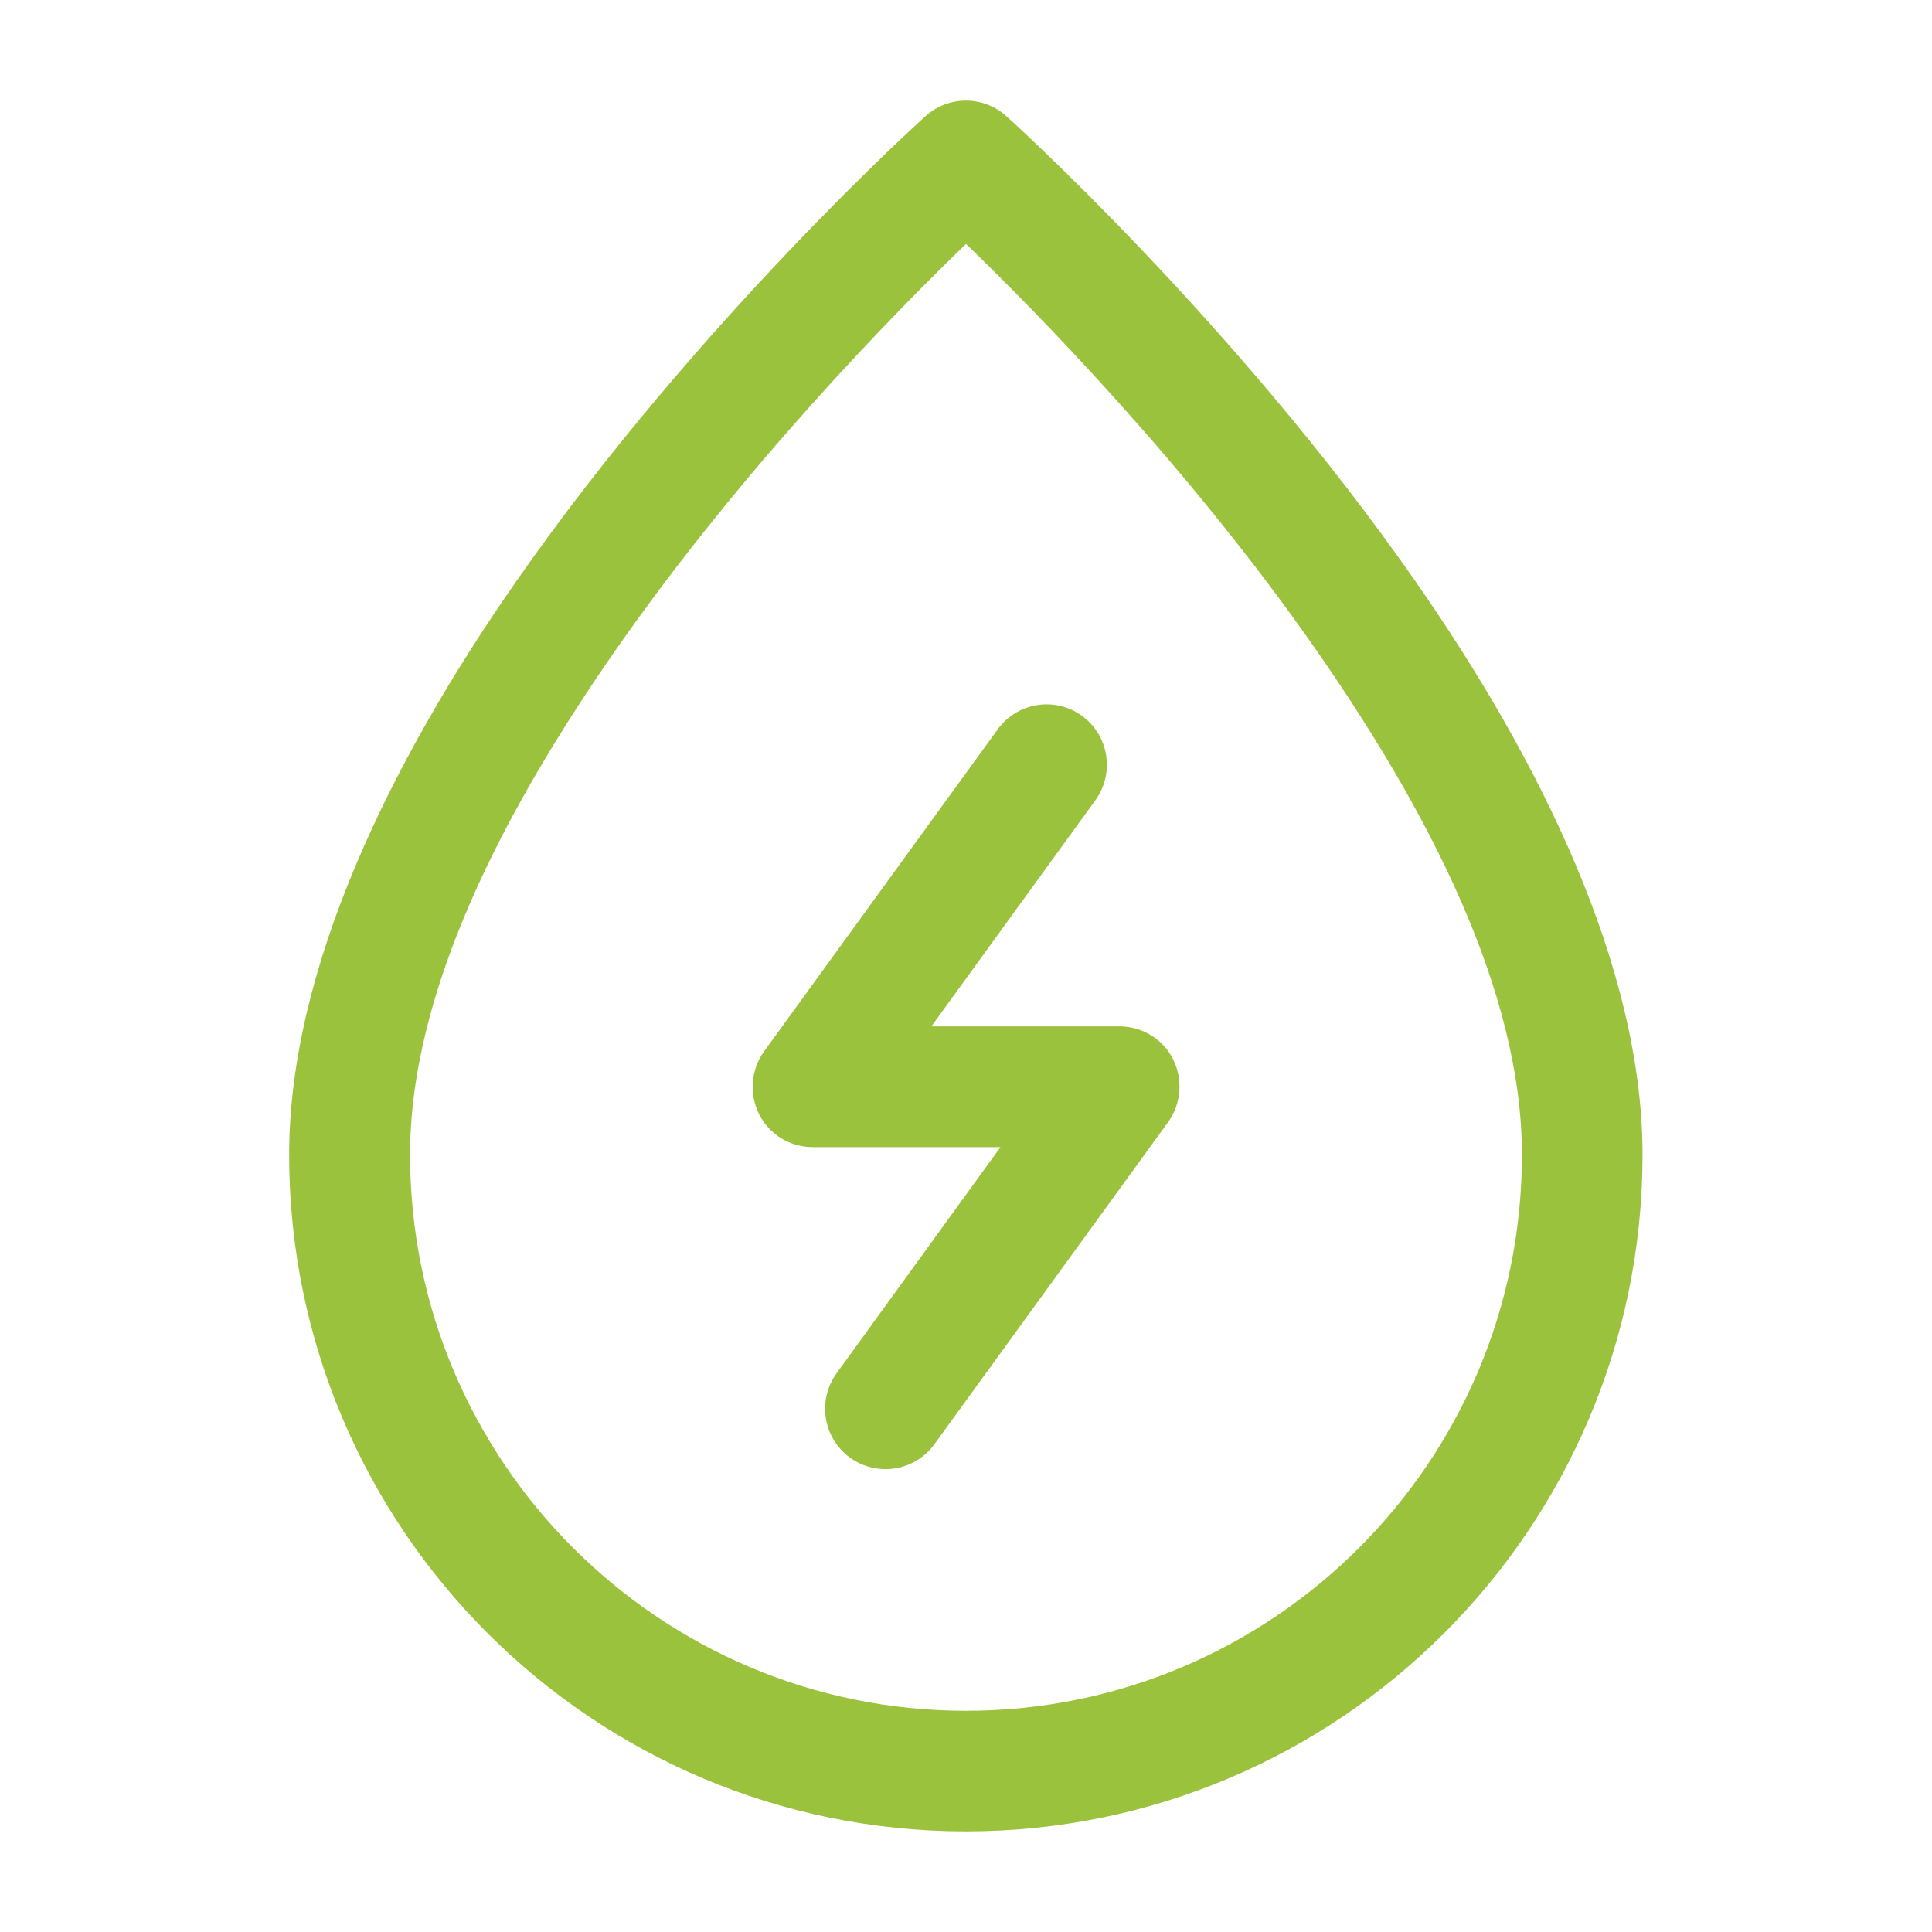
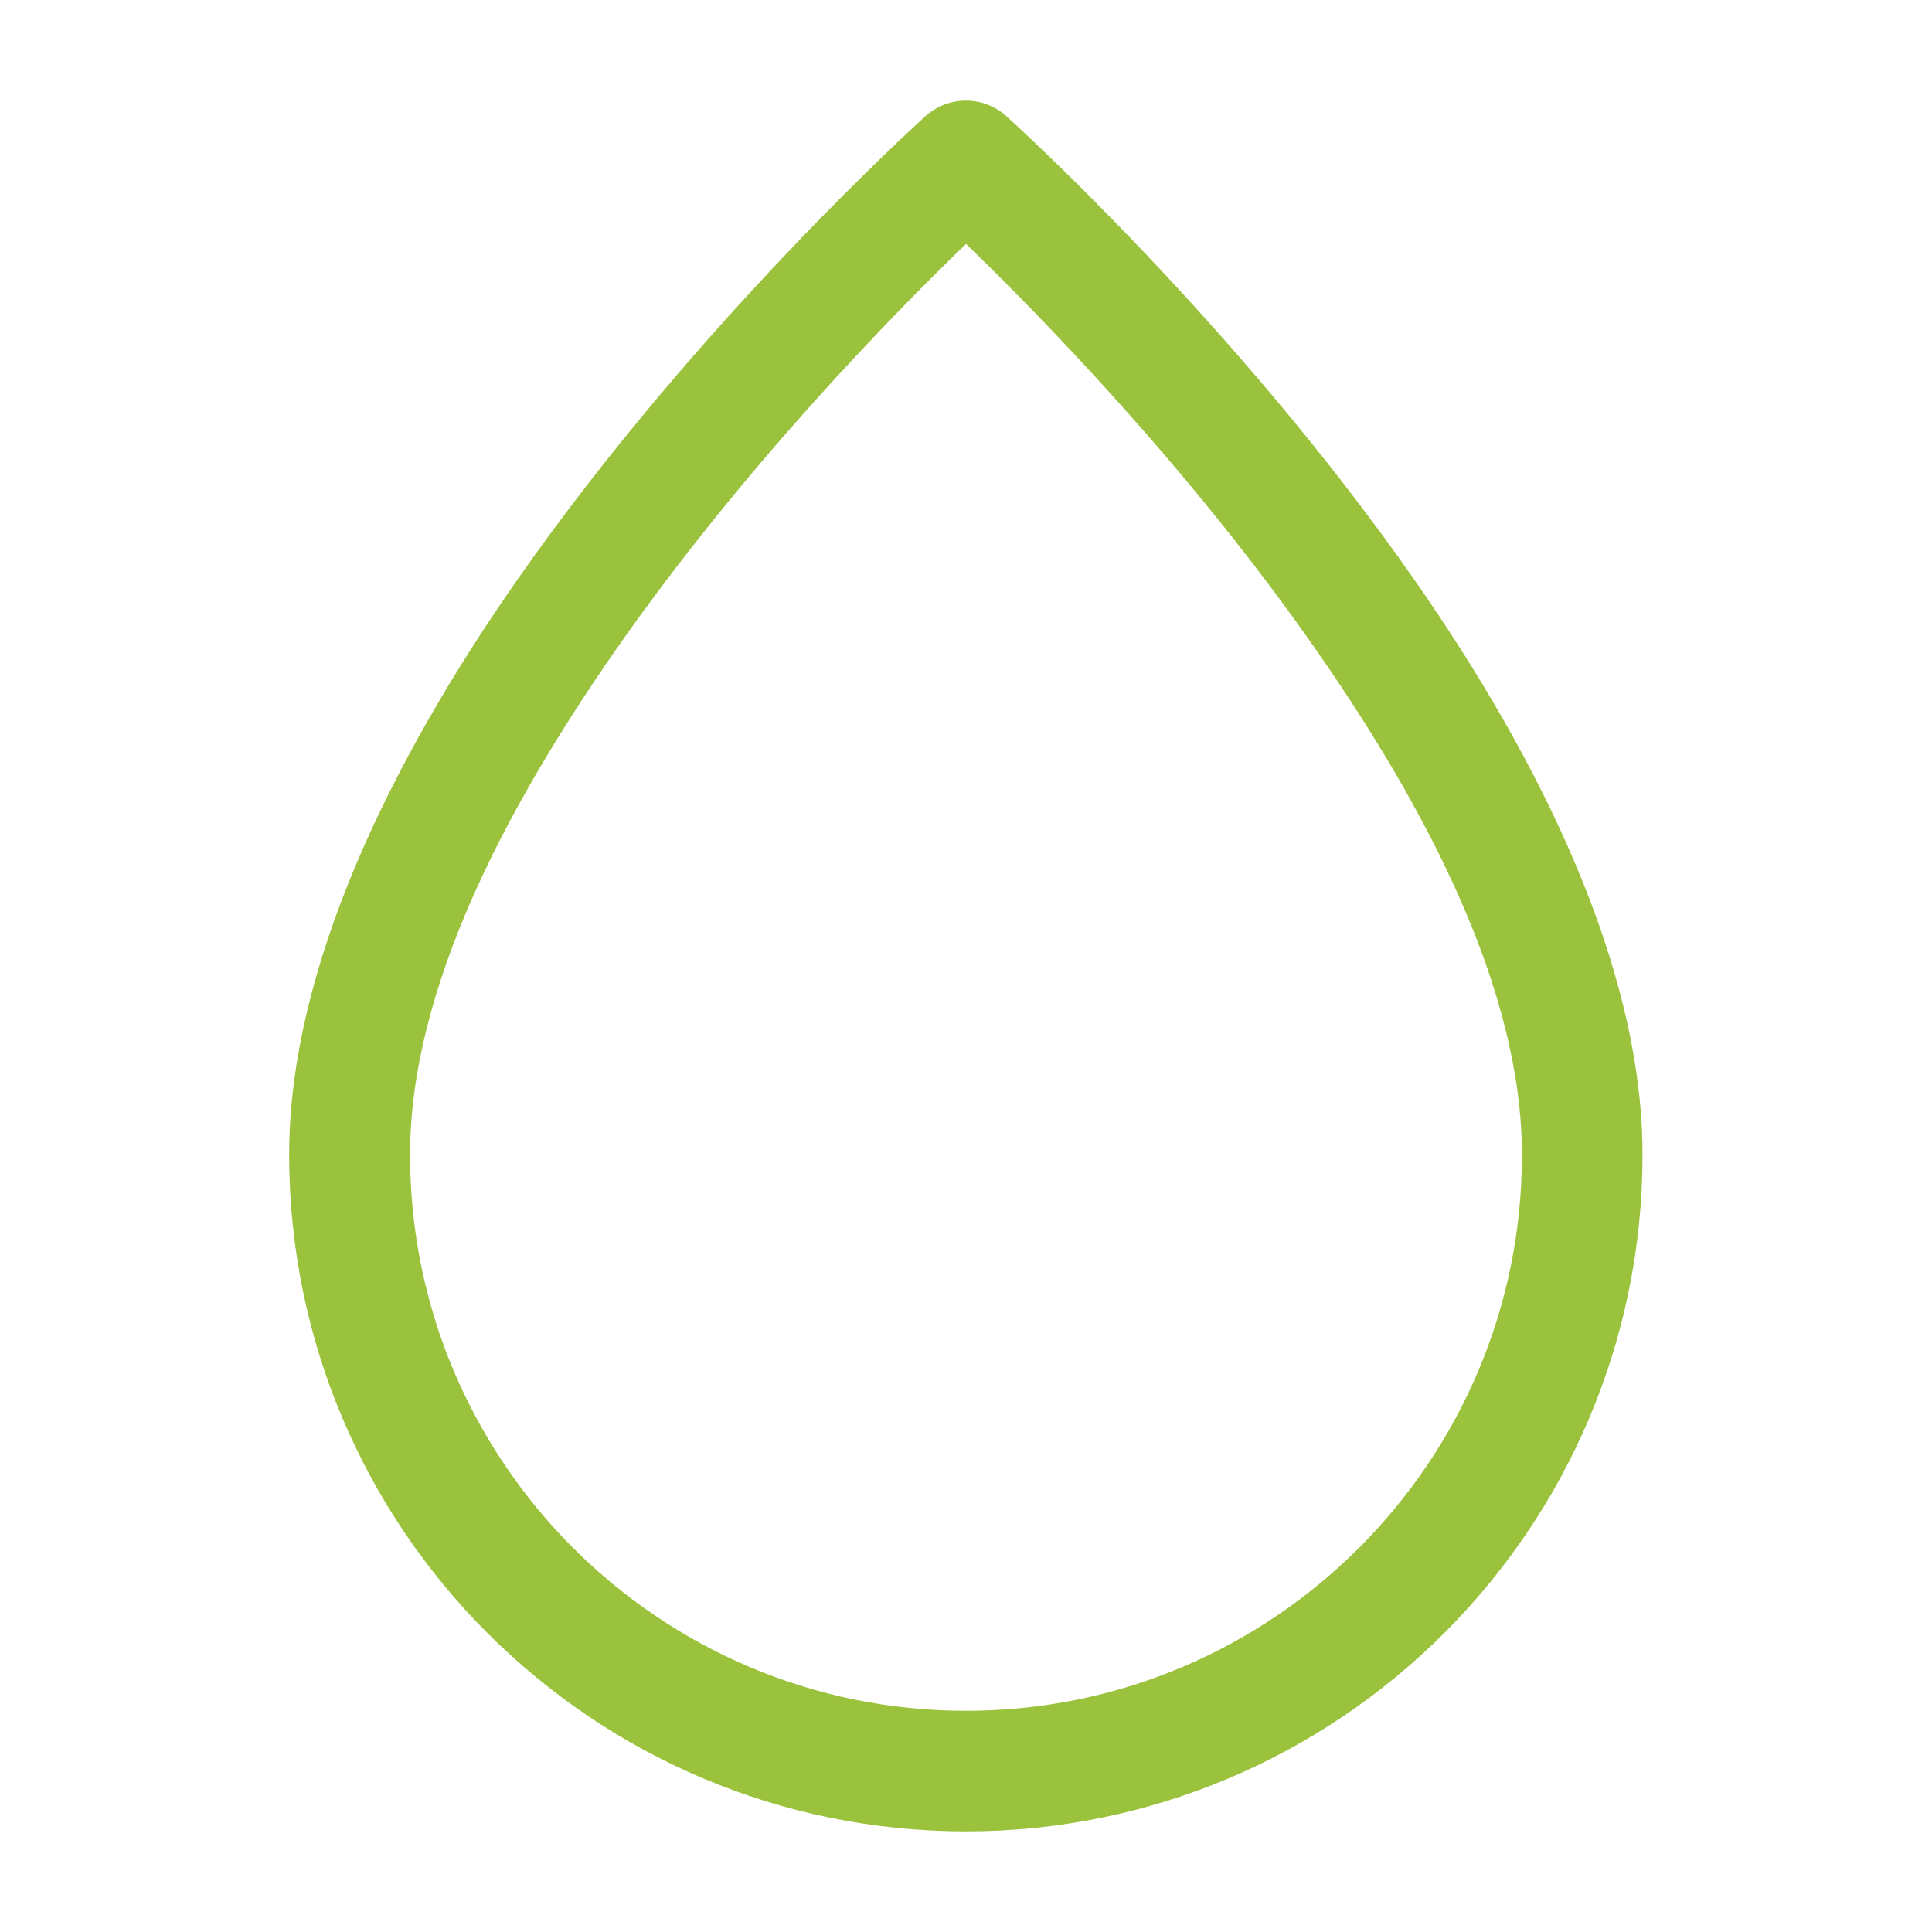
<svg xmlns="http://www.w3.org/2000/svg" version="1.1" id="Layer_1" x="0px" y="0px" viewBox="0 0 1200 1200" style="enable-background:new 0 0 1200 1200;" xml:space="preserve">
  <style type="text/css"> .st0{fill-rule:evenodd;clip-rule:evenodd;fill:#9BC23C;} </style>
  <g>
-     <path class="st0" d="M619.7,453L474.6,653c-8.2,11.4-9.4,26.5-3.1,39.1s19.3,20.4,33.4,20.4h116.5L519.6,853 c-12.1,16.8-8.4,40.2,8.4,52.4c16.8,12.1,40.2,8.4,52.4-8.4l145.1-200c8.2-11.4,9.4-26.5,3.1-39.1s-19.3-20.4-33.4-20.4H578.5 L680.4,497c12.1-16.8,8.4-40.2-8.4-52.4C655.3,432.5,631.9,436.2,619.7,453L619.7,453z" />
    <path class="st0" d="M625,72.1c-14.2-12.8-35.9-12.8-50.1,0c0,0-141,126.6-253.8,288.3c-78.1,111.9-141.5,240.7-141.5,356.8 c0,232,188.4,420.3,420.3,420.3s420.3-188.3,420.3-420.3c0-116.1-63.4-244.9-141.5-356.8C766,198.7,625,72.1,625,72.1L625,72.1z M600,151.5c44,42.5,138,138.1,217.3,251.9c68.9,98.9,128,211.4,128,313.9c0,190.6-154.8,345.3-345.3,345.3 S254.7,907.8,254.7,717.2c0-102.5,59.1-215,128-313.9C462.1,289.5,556,194,600,151.5L600,151.5z" />
  </g>
</svg>